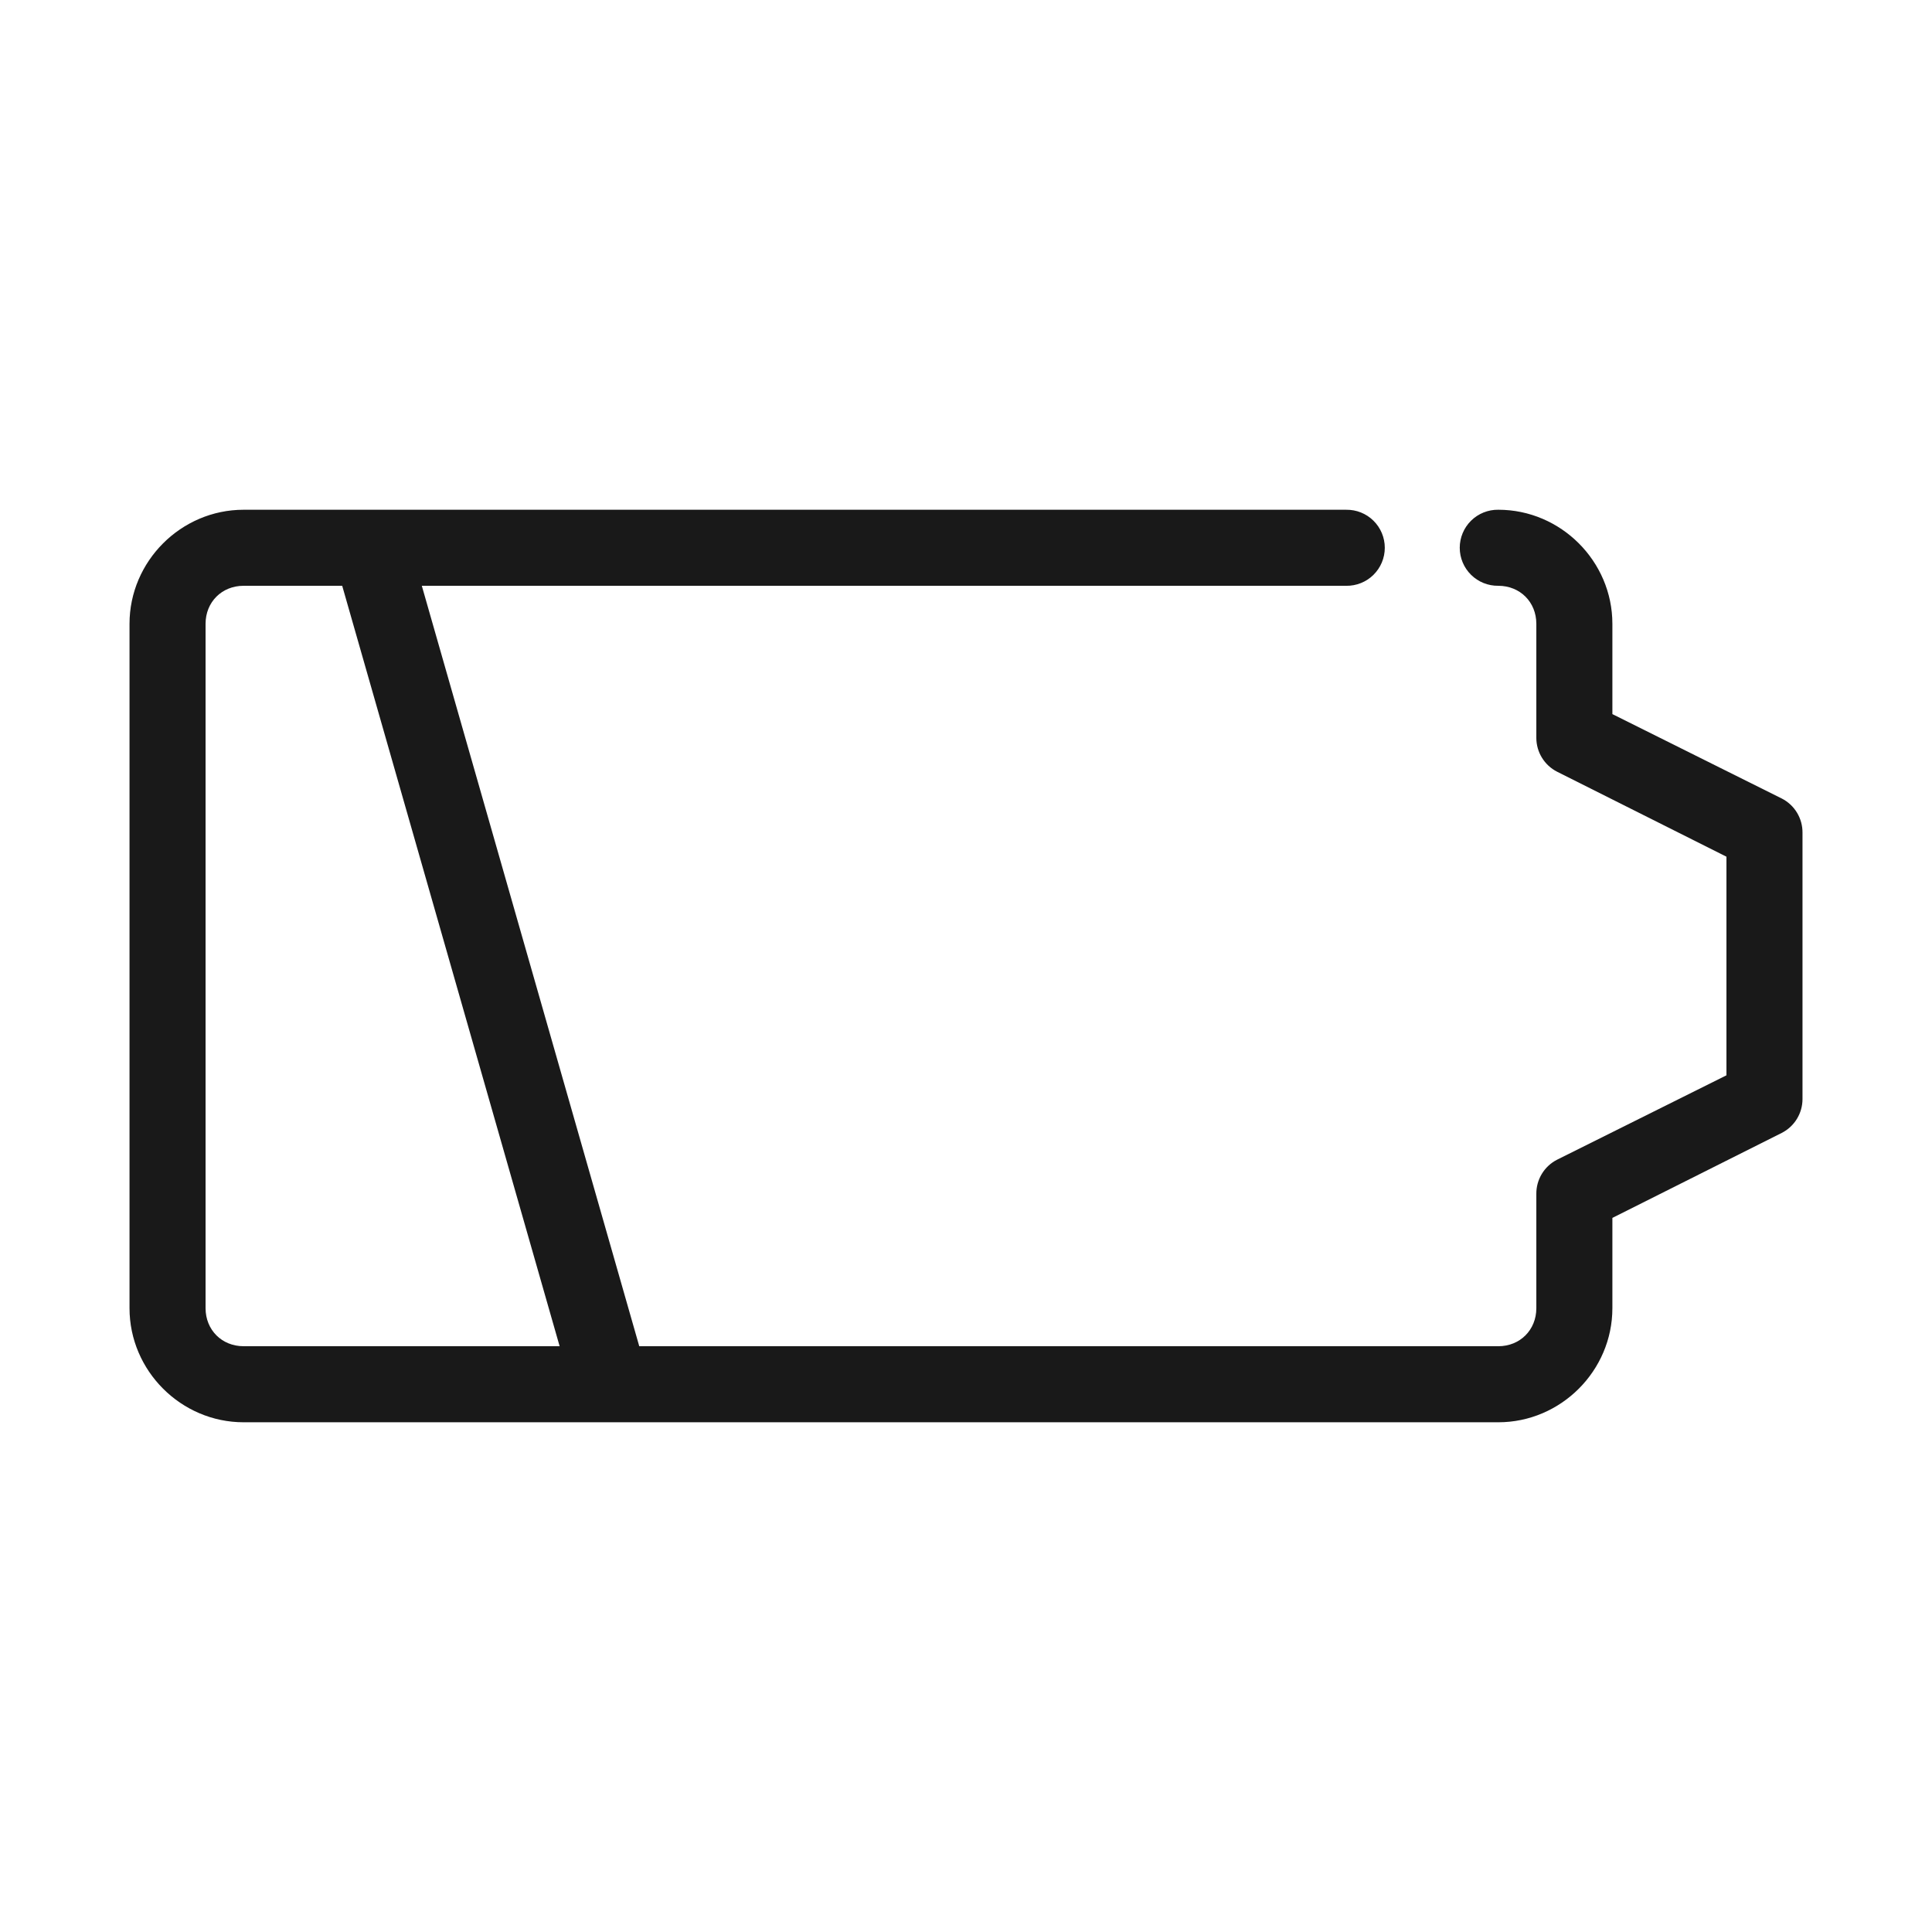
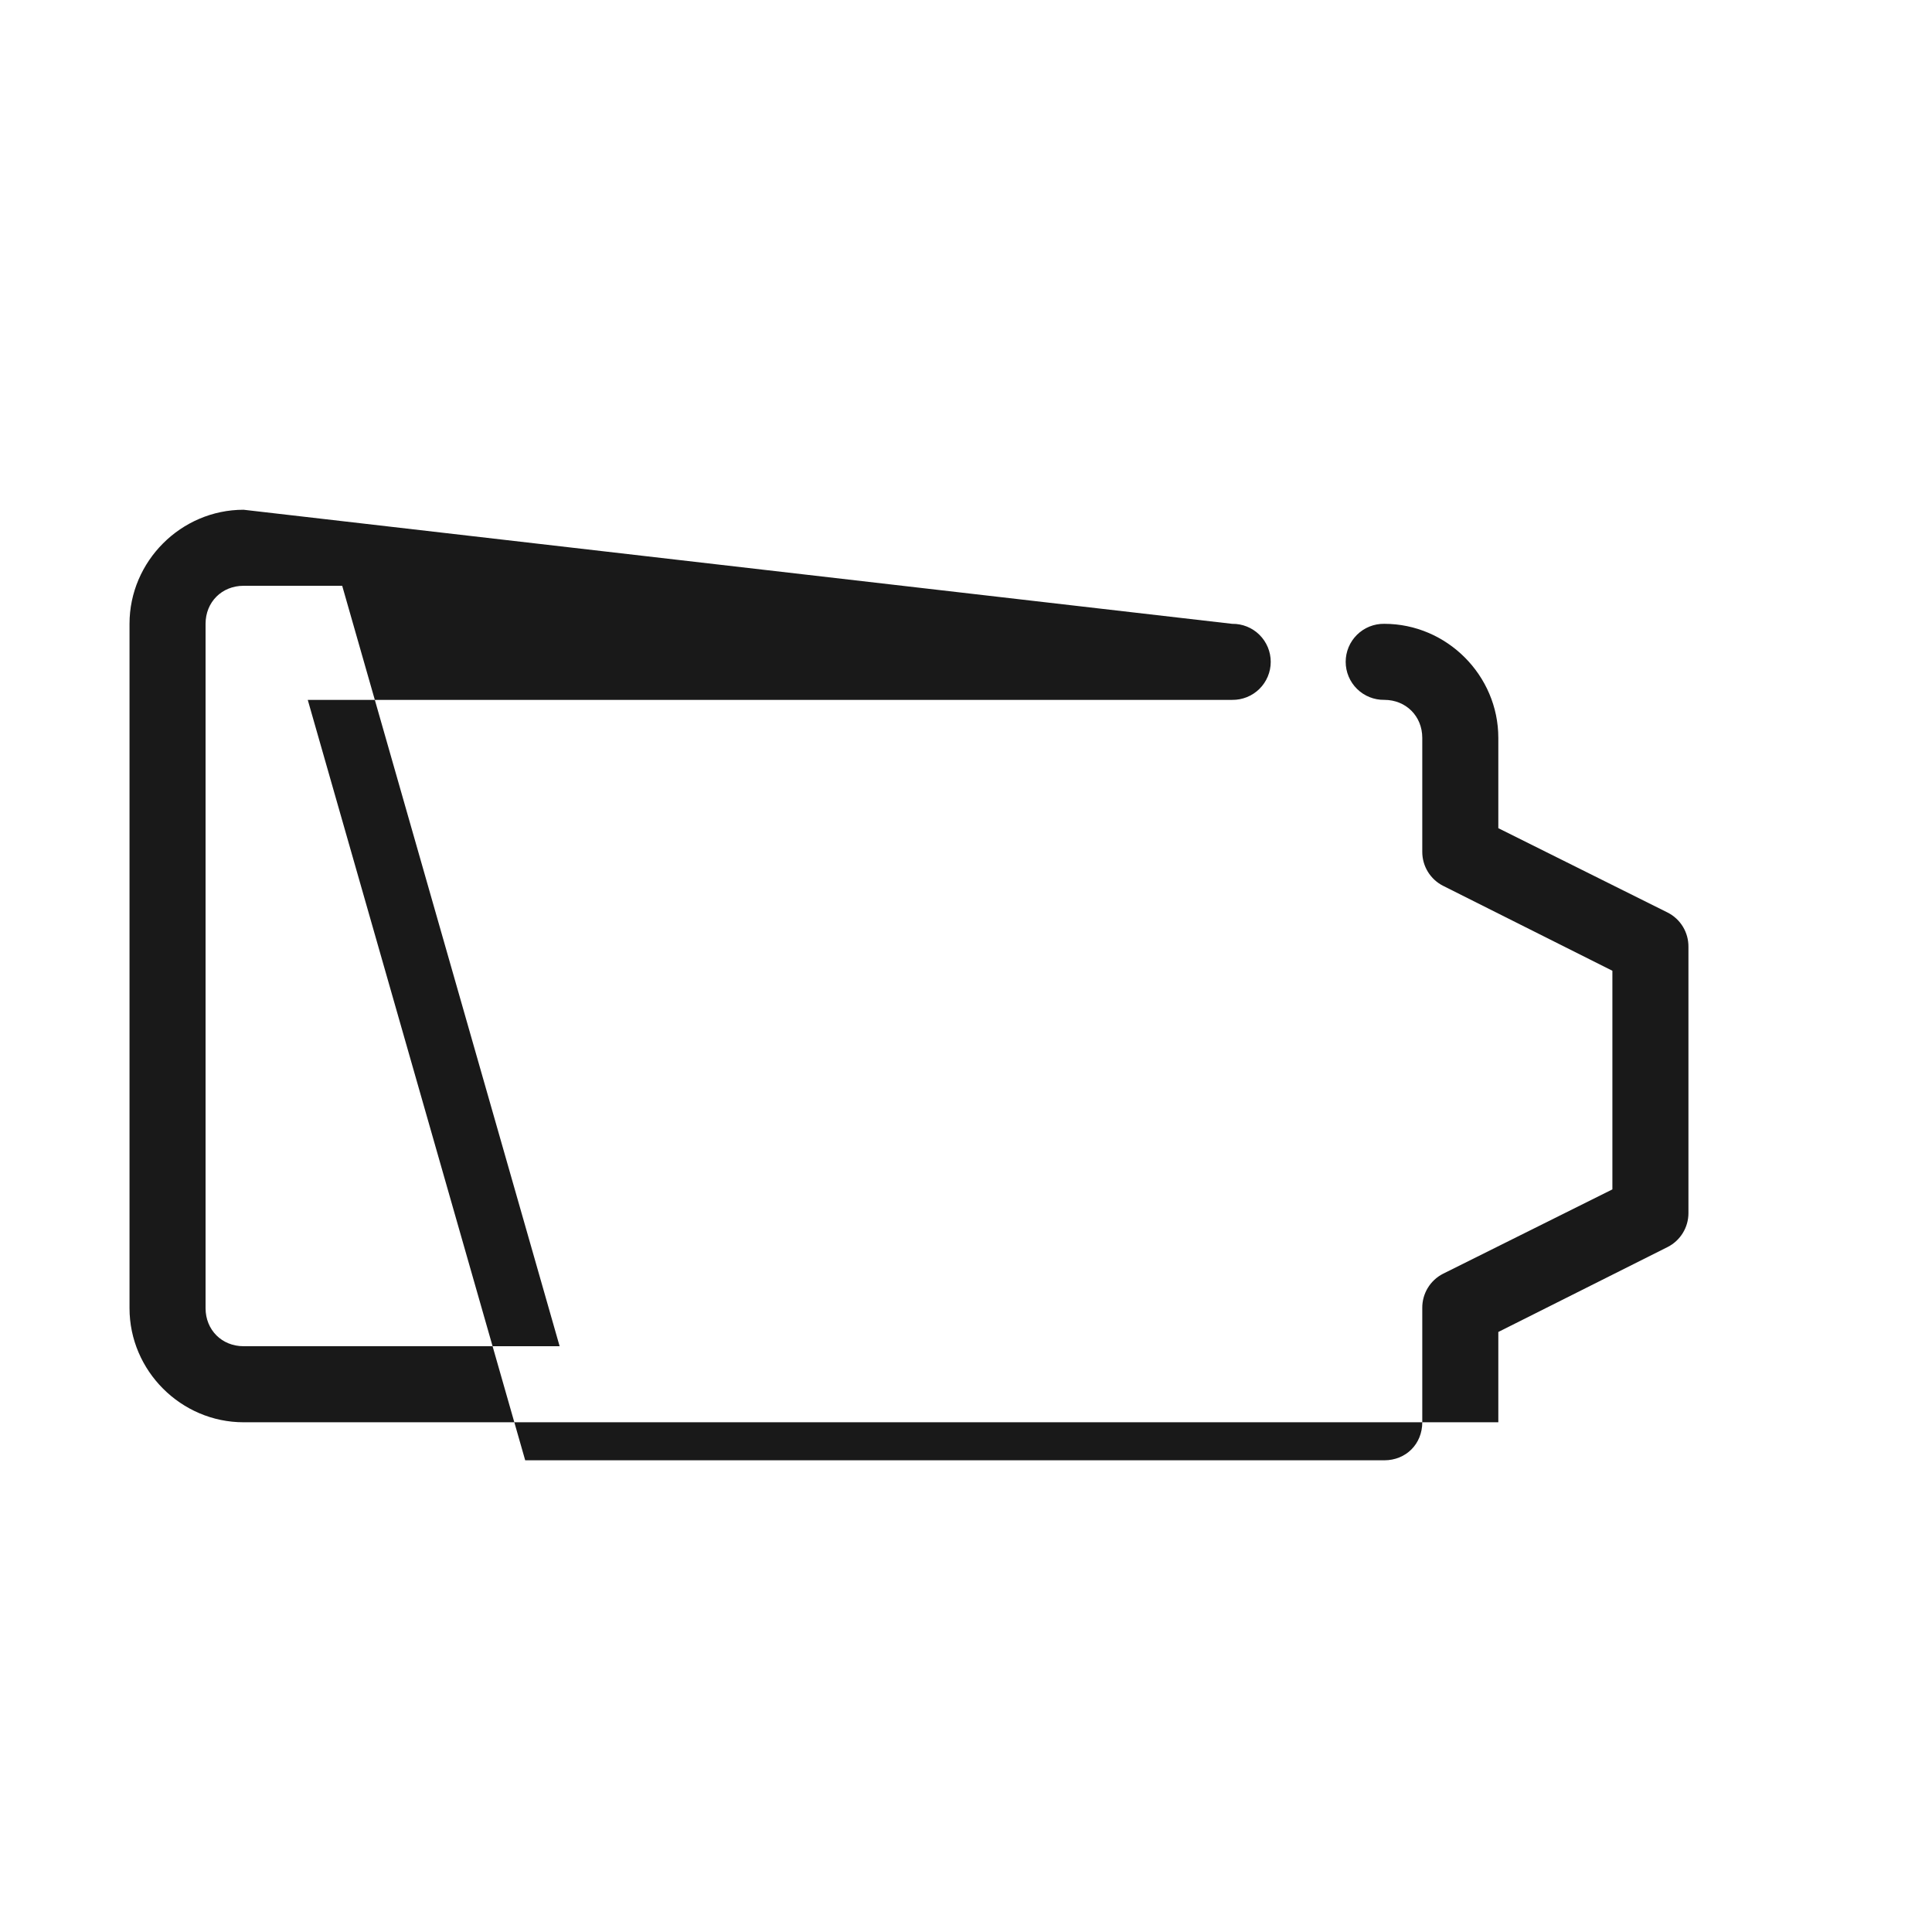
<svg xmlns="http://www.w3.org/2000/svg" width="800px" height="800px" version="1.1" viewBox="144 144 512 512">
-   <path d="m208.55 279.09c-16.57 0-30.227 13.656-30.227 30.227v181.37c0 16.574 13.656 30.23 30.227 30.23h332.52c16.57 0 30.227-13.656 30.227-30.23v-23.93l44.871-22.516c3.379-1.715 5.508-5.184 5.512-8.973v-70.535c0.055-3.844-2.082-7.387-5.512-9.129l-44.871-22.359v-23.93c0-16.57-13.656-30.227-30.227-30.227-2.699-0.039-5.297 1.004-7.219 2.898s-3.004 4.481-3.004 7.176c0 2.699 1.082 5.281 3.004 7.176 1.922 1.895 4.519 2.938 7.219 2.902 5.754 0 10.074 4.316 10.074 10.074v30.23c0.004 3.789 2.133 7.254 5.512 8.973l44.871 22.516v57.938l-44.871 22.355c-3.43 1.742-5.566 5.285-5.512 9.133v30.227c0 5.758-4.32 10.078-10.074 10.078h-227.66l-57.625-201.52h244.98c2.695 0.035 5.297-1.008 7.215-2.902 1.922-1.895 3.004-4.477 3.004-7.176 0-2.695-1.082-5.281-3.004-7.176-1.918-1.895-4.519-2.938-7.215-2.898zm0 20.152h26.137l57.621 201.52h-83.758c-5.758 0-10.074-4.32-10.074-10.078v-181.37c0-5.758 4.316-10.074 10.074-10.074z" fill="#191919" />
+   <path d="m208.55 279.09c-16.57 0-30.227 13.656-30.227 30.227v181.37c0 16.574 13.656 30.23 30.227 30.23h332.52v-23.93l44.871-22.516c3.379-1.715 5.508-5.184 5.512-8.973v-70.535c0.055-3.844-2.082-7.387-5.512-9.129l-44.871-22.359v-23.93c0-16.57-13.656-30.227-30.227-30.227-2.699-0.039-5.297 1.004-7.219 2.898s-3.004 4.481-3.004 7.176c0 2.699 1.082 5.281 3.004 7.176 1.922 1.895 4.519 2.938 7.219 2.902 5.754 0 10.074 4.316 10.074 10.074v30.23c0.004 3.789 2.133 7.254 5.512 8.973l44.871 22.516v57.938l-44.871 22.355c-3.43 1.742-5.566 5.285-5.512 9.133v30.227c0 5.758-4.32 10.078-10.074 10.078h-227.66l-57.625-201.52h244.98c2.695 0.035 5.297-1.008 7.215-2.902 1.922-1.895 3.004-4.477 3.004-7.176 0-2.695-1.082-5.281-3.004-7.176-1.918-1.895-4.519-2.938-7.215-2.898zm0 20.152h26.137l57.621 201.52h-83.758c-5.758 0-10.074-4.32-10.074-10.078v-181.37c0-5.758 4.316-10.074 10.074-10.074z" fill="#191919" />
</svg>